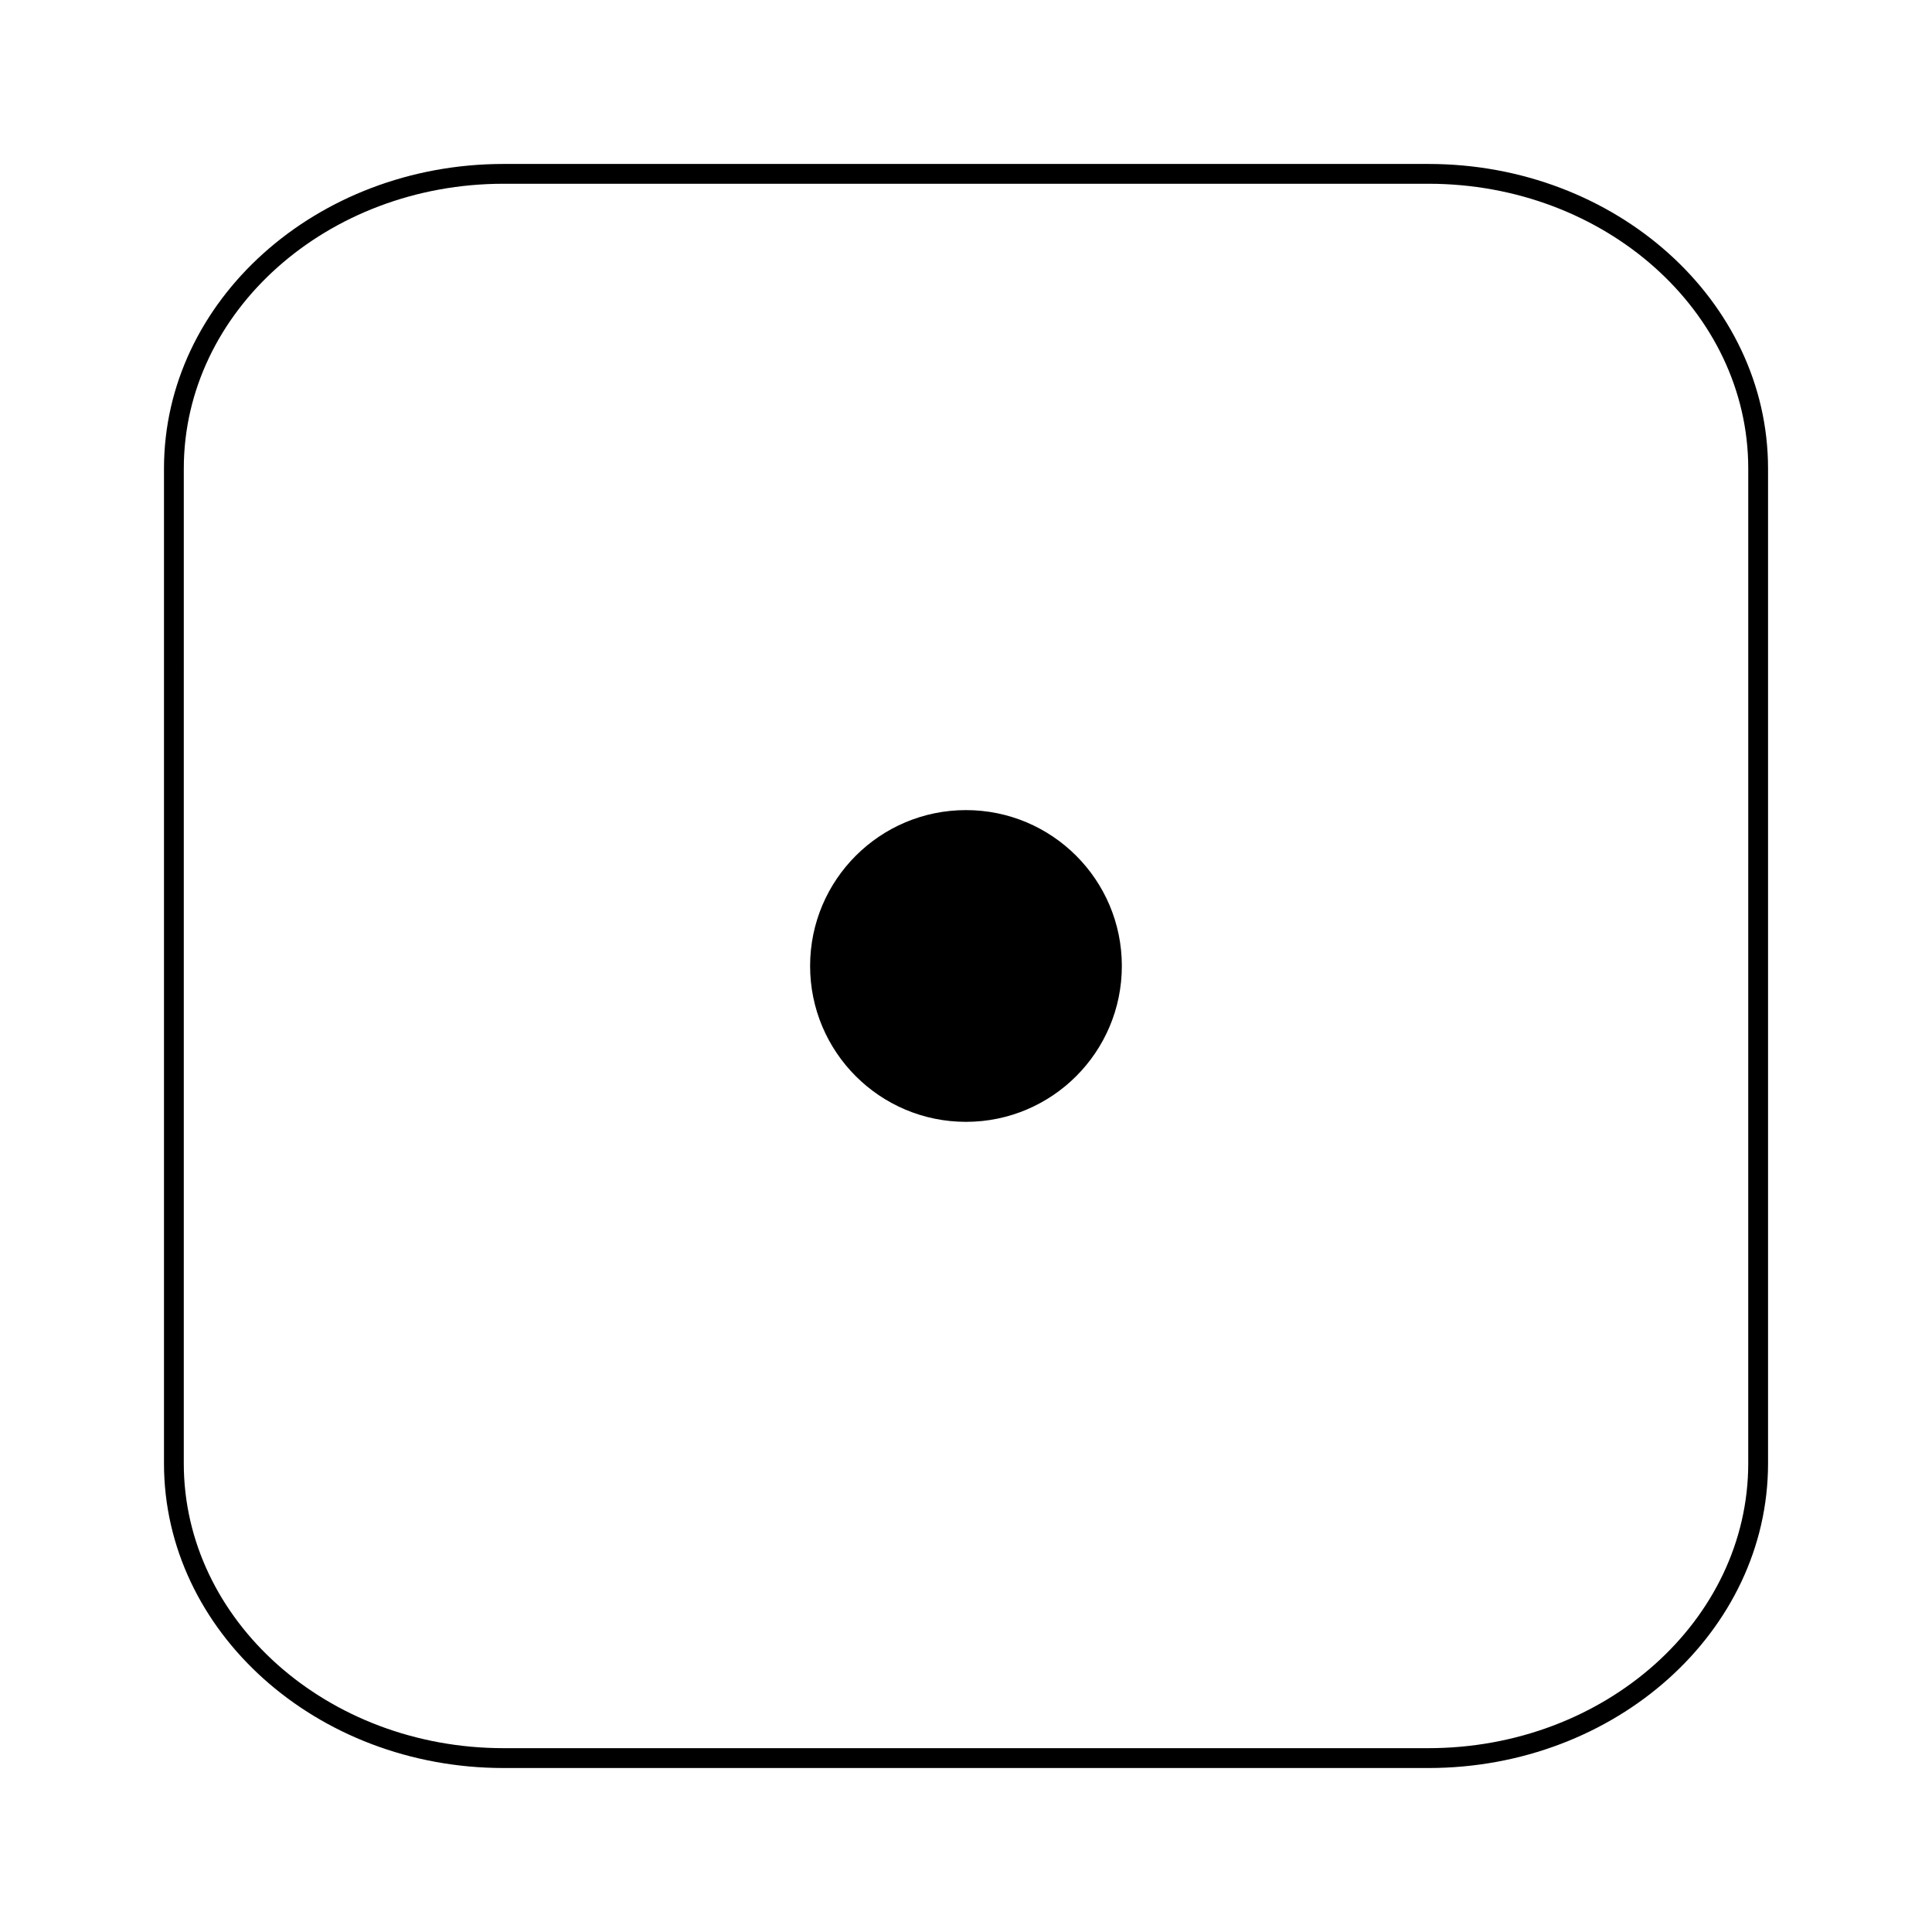
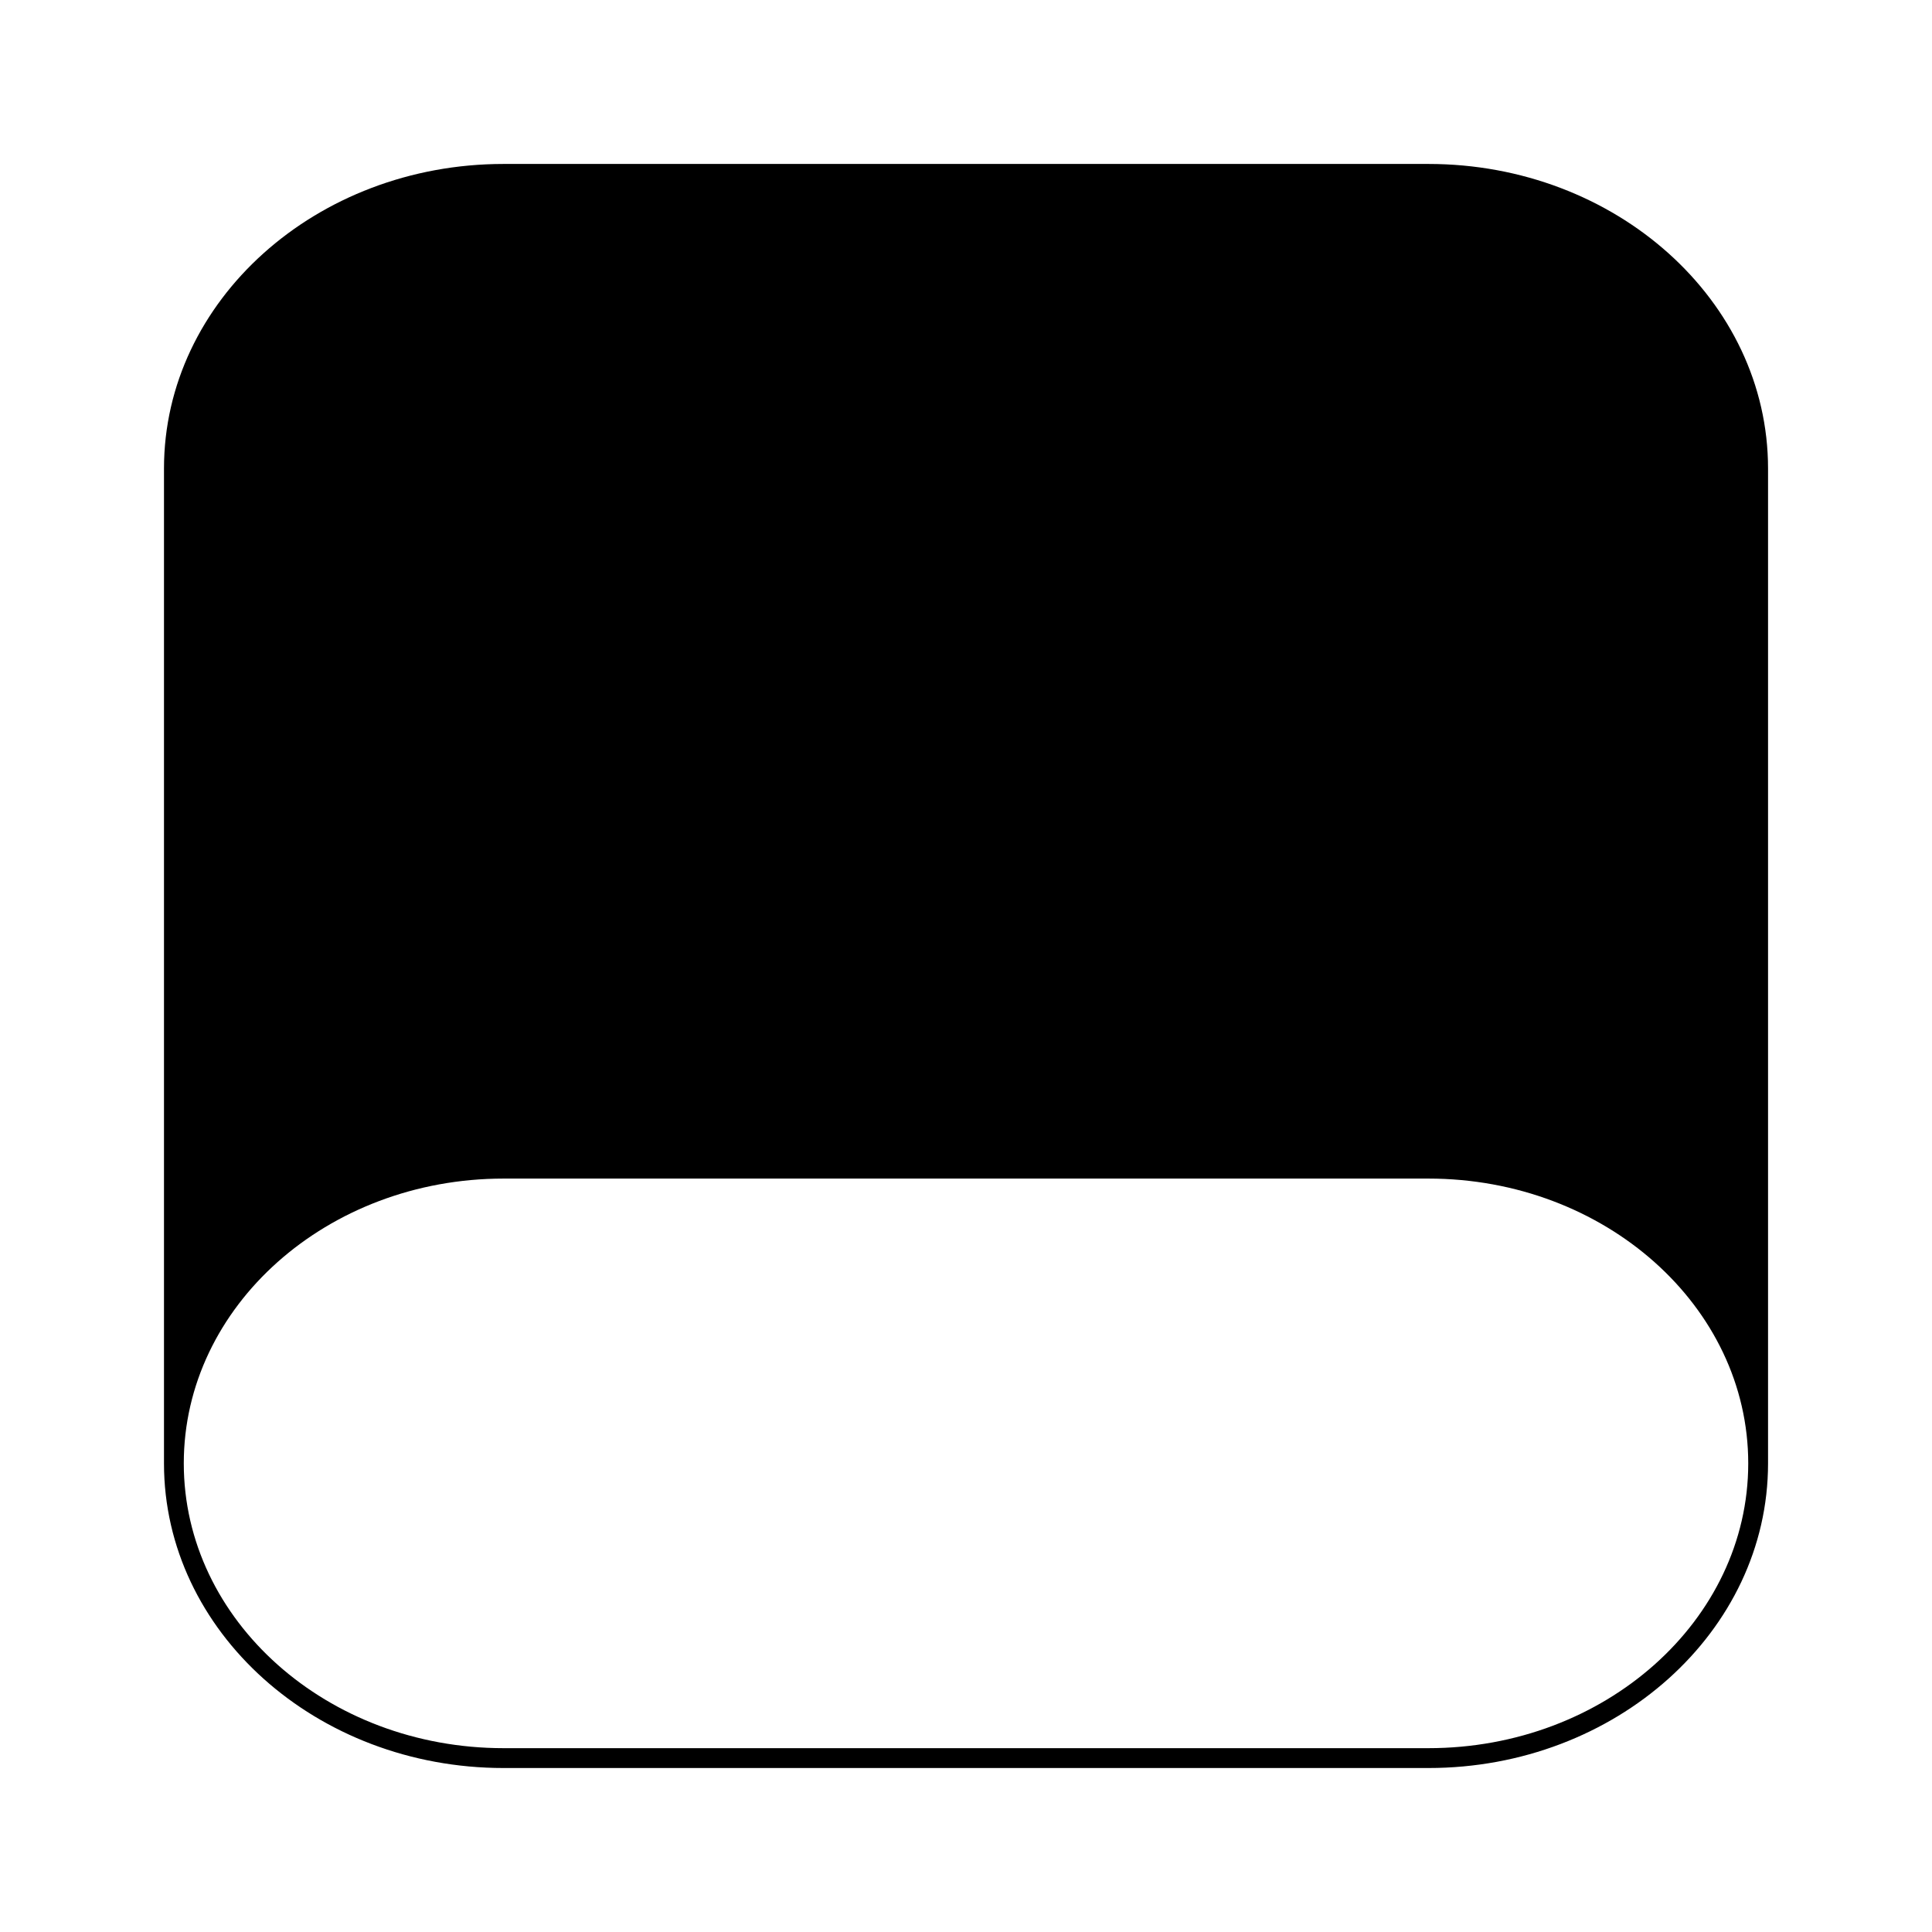
<svg xmlns="http://www.w3.org/2000/svg" fill="#000000" width="800px" height="800px" version="1.1" viewBox="144 144 512 512">
  <g>
-     <path d="m522.55 187.45h-245.1c-49.625 0-89.992 36.211-89.992 80.715v263.66c0 44.512 40.367 80.719 89.992 80.719h245.1c49.625 0 90-36.199 90-80.719v-263.66c0-44.504-40.371-80.715-89.996-80.715zm84.75 344.36c0 41.617-38.016 75.473-84.75 75.473h-245.1c-46.727 0-84.746-33.855-84.746-75.473l0.004-263.64c0-41.617 38.016-75.473 84.746-75.473h245.1c46.734 0 84.75 33.855 84.75 75.473z" />
-     <path d="m441.3 399.99c0 22.812-18.492 41.309-41.305 41.309-22.816 0-41.309-18.496-41.309-41.309s18.492-41.305 41.309-41.305c22.812 0 41.305 18.492 41.305 41.305" />
+     <path d="m522.55 187.45h-245.1c-49.625 0-89.992 36.211-89.992 80.715v263.66c0 44.512 40.367 80.719 89.992 80.719h245.1c49.625 0 90-36.199 90-80.719v-263.66c0-44.504-40.371-80.715-89.996-80.715zm84.75 344.36c0 41.617-38.016 75.473-84.75 75.473h-245.1c-46.727 0-84.746-33.855-84.746-75.473c0-41.617 38.016-75.473 84.746-75.473h245.1c46.734 0 84.75 33.855 84.75 75.473z" />
  </g>
</svg>